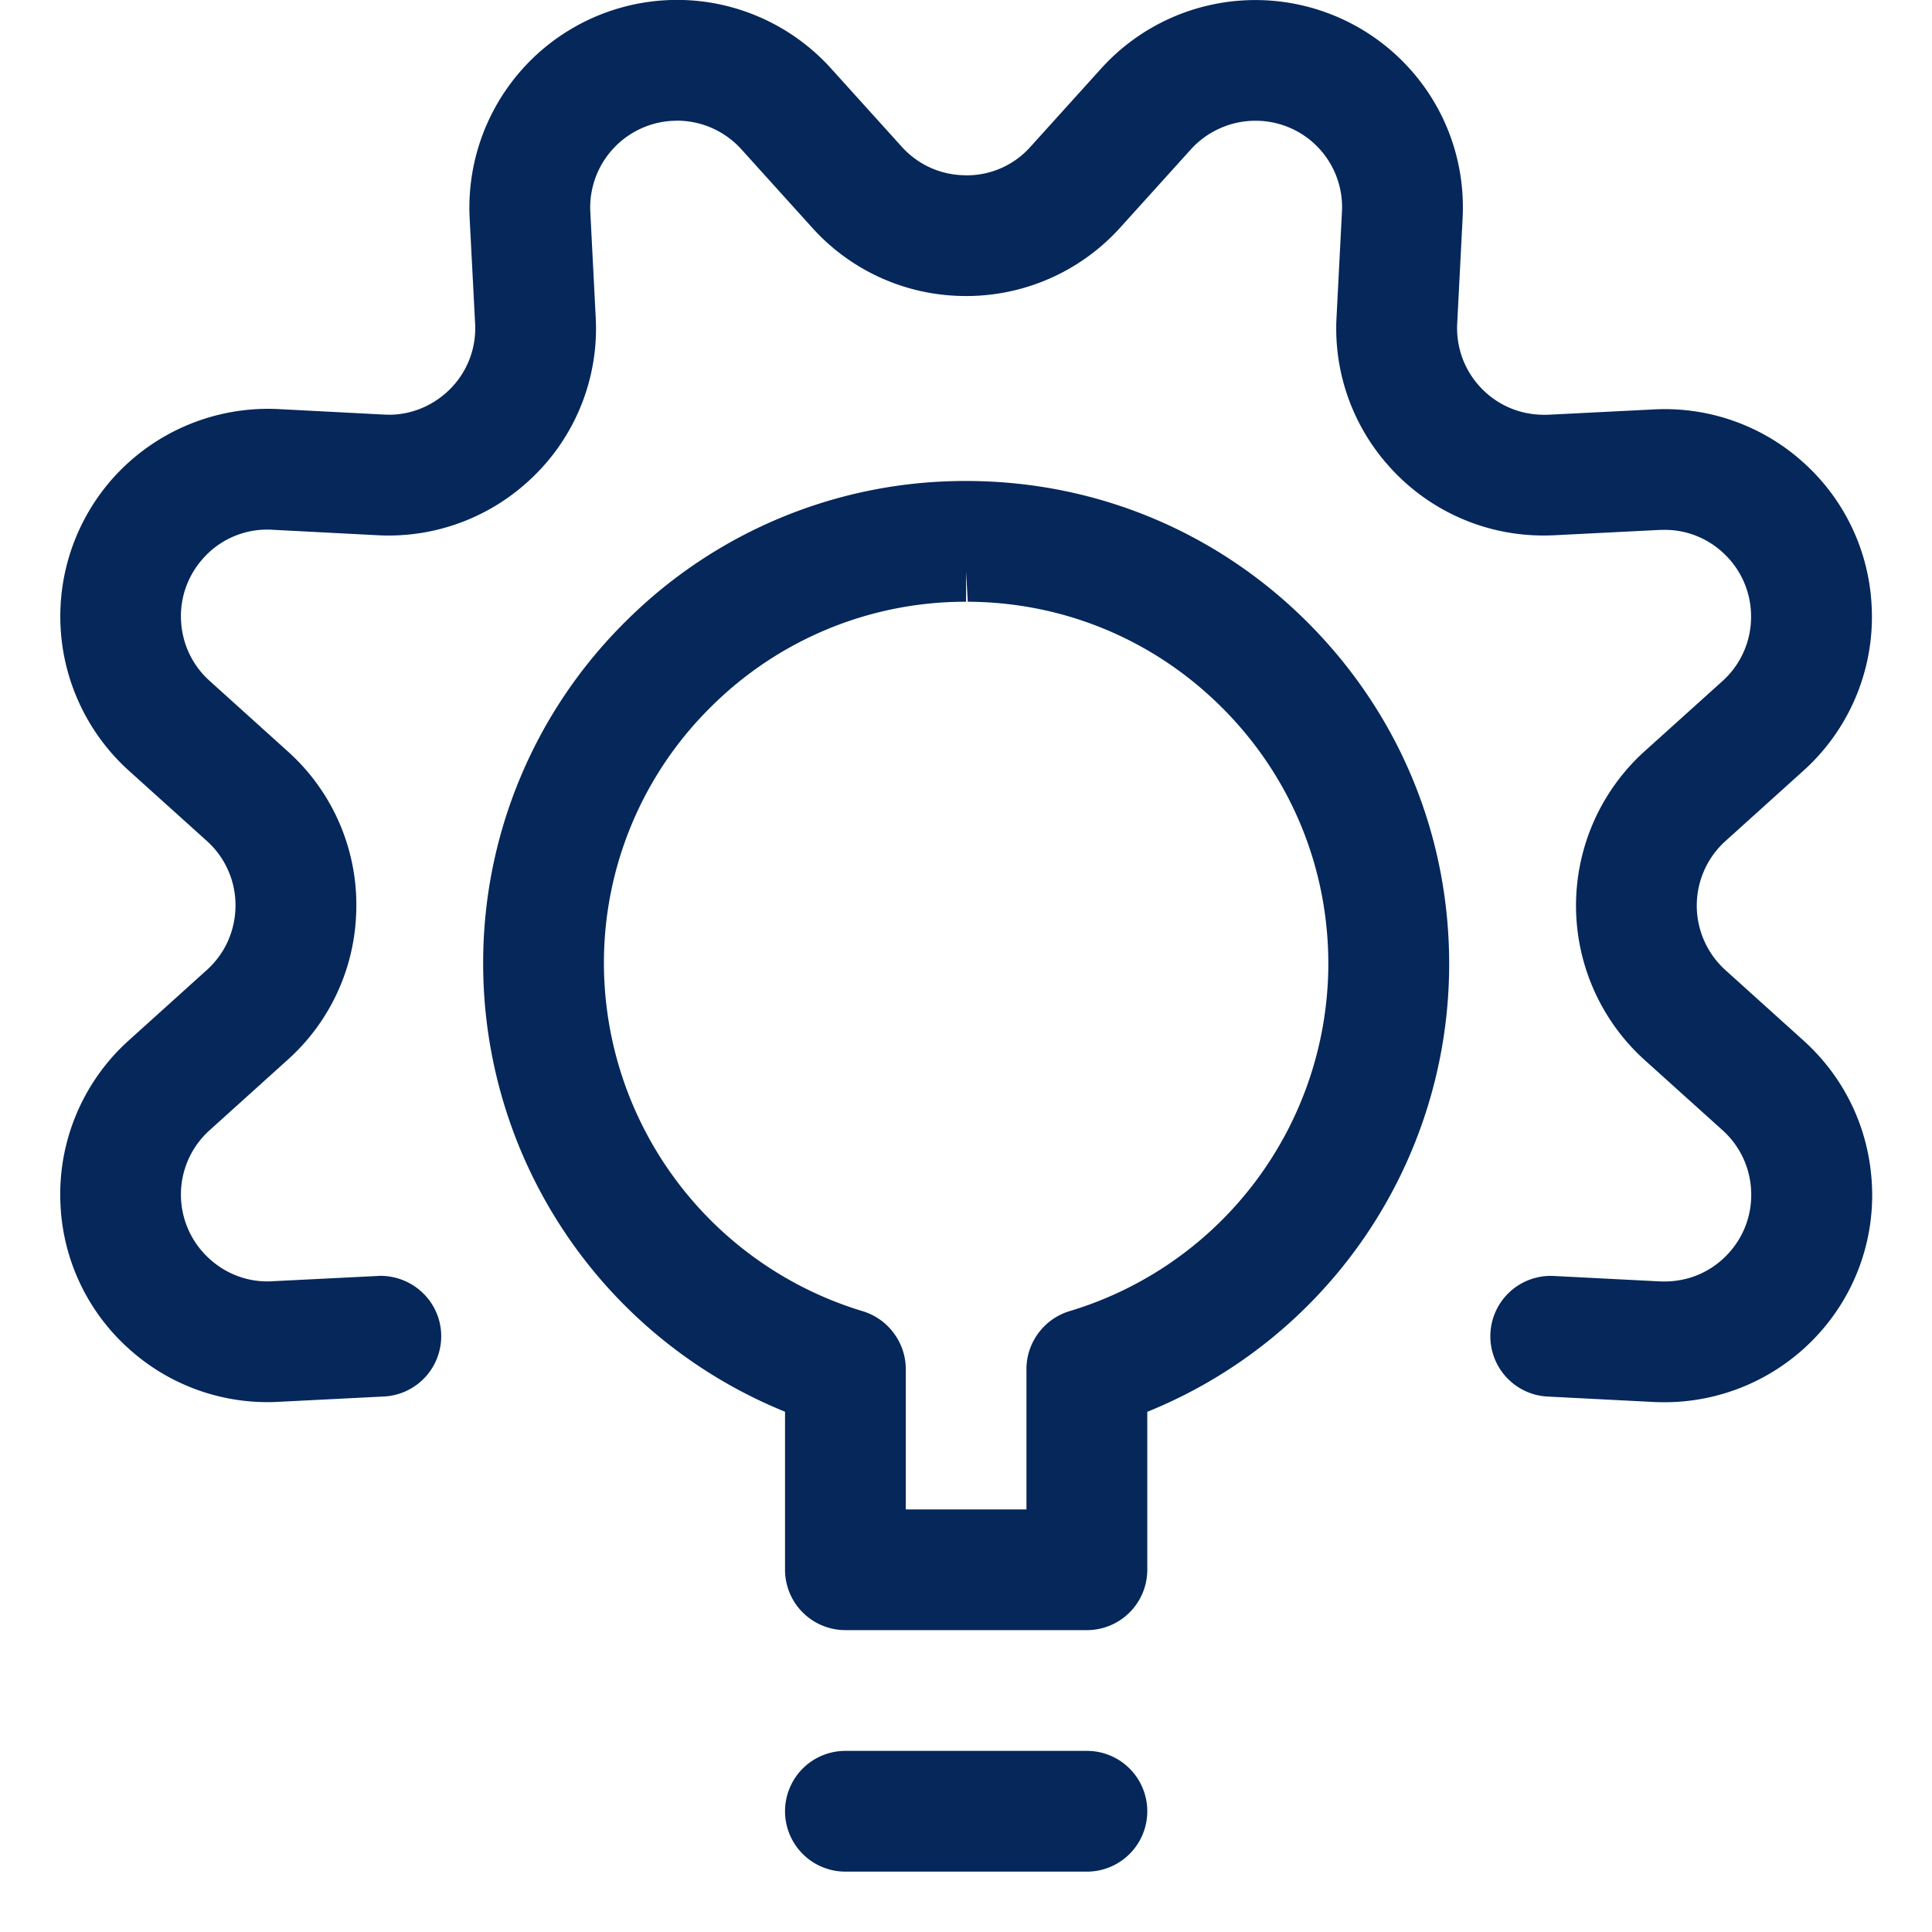
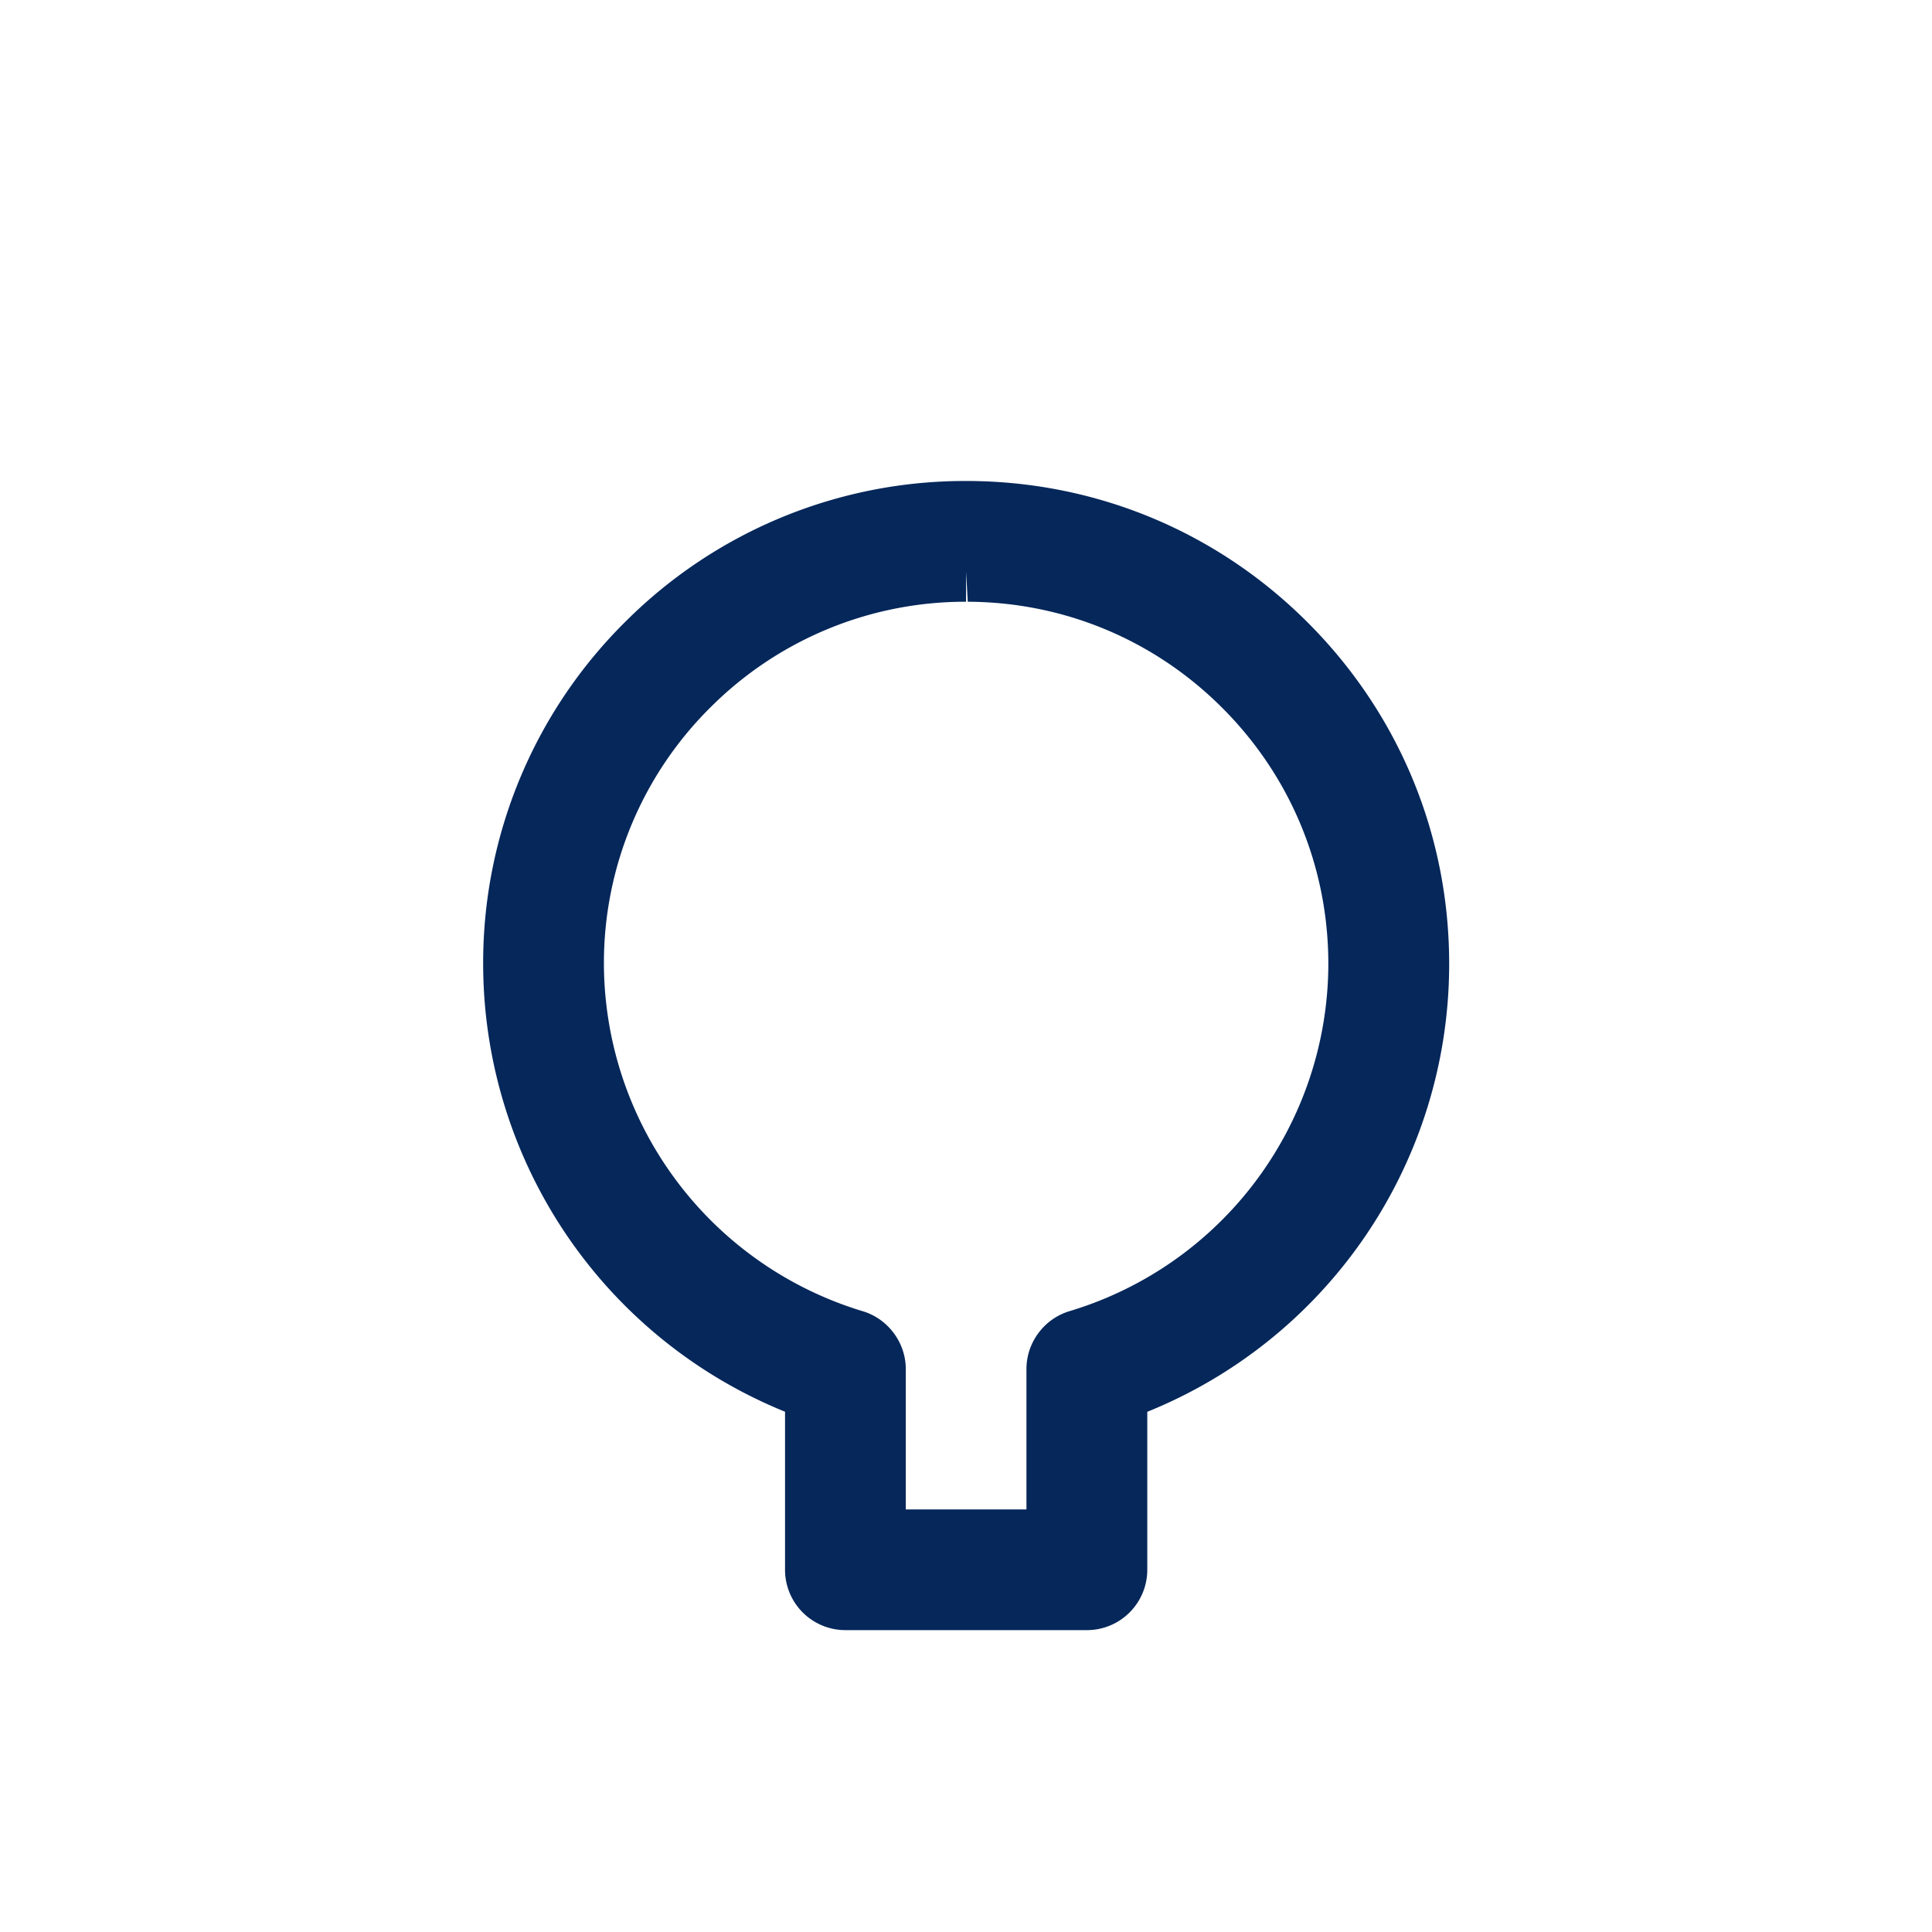
<svg xmlns="http://www.w3.org/2000/svg" viewBox="0 0 24 24">
-   <path d="M20.679 17.419a3.04 3.04 0 0 1-.135-.003l-1.311-.067a.75.75 0 1 1 .076-1.498l1.311.067.055.001c.311 0 .595-.126.802-.355.193-.214.291-.49.276-.778s-.141-.553-.354-.745l-.972-.876a2.584 2.584 0 0 1-.001-3.829l.973-.877c.241-.218.369-.53.352-.855a1.07 1.07 0 0 0-.355-.745 1.06 1.06 0 0 0-.719-.277l-.059.001-1.309.066a2.787 2.787 0 0 1-.265 0 2.566 2.566 0 0 1-1.782-.849 2.56 2.56 0 0 1-.659-1.86l.067-1.307A1.073 1.073 0 0 0 15.595 1.5c-.305 0-.597.13-.801.355l-.878.972a2.576 2.576 0 0 1-2.046.847 2.56 2.56 0 0 1-1.782-.847l-.878-.972a1.078 1.078 0 0 0-.796-.356l-.059.002a1.078 1.078 0 0 0-1.022 1.131L7.4 3.94a2.56 2.56 0 0 1-.848 2.048 2.57 2.57 0 0 1-1.859.661l-1.308-.068c-.023-.002-.044-.002-.064-.002a1.06 1.06 0 0 0-.796.356 1.07 1.07 0 0 0-.276.777c.015.288.141.553.355.746l.972.877a2.56 2.56 0 0 1 .847 2.044 2.562 2.562 0 0 1-.847 1.784l-.972.877a1.075 1.075 0 0 0 .002 1.601c.198.179.452.277.713.277.021 0 .042 0 .062-.002l1.343-.067c.404 0 .736.313.756.712a.75.75 0 0 1-.711.787l-1.308.066a2.567 2.567 0 0 1-1.859-.658 2.558 2.558 0 0 1-.85-1.78 2.571 2.571 0 0 1 .846-2.05l.972-.877c.214-.193.339-.458.354-.746a1.073 1.073 0 0 0-.354-.856l-.971-.875a2.582 2.582 0 0 1-.188-3.641 2.587 2.587 0 0 1 2.052-.849l1.308.068.061.002c.263 0 .517-.099.716-.278a1.068 1.068 0 0 0 .354-.856l-.068-1.309a2.581 2.581 0 0 1 2.579-2.71c.725 0 1.422.31 1.91.851l.878.972c.193.214.458.34.745.354l.06.002a1.057 1.057 0 0 0 .796-.356L13.68.85a2.582 2.582 0 0 1 3.641-.187c.579.522.888 1.268.848 2.047l-.067 1.308c-.015.288.083.565.275.778.193.214.457.34.745.355l.055.002.058-.001 1.308-.066a2.567 2.567 0 0 1 1.858.658 2.56 2.56 0 0 1 .849 1.781 2.569 2.569 0 0 1-.844 2.046l-.973.878a1.08 1.08 0 0 0 .002 1.603l.97.875c.511.462.812 1.094.848 1.782a2.558 2.558 0 0 1-.66 1.859 2.584 2.584 0 0 1-1.914.851zM10.502 23.25a.75.75 0 0 1 0-1.5h3a.75.75 0 0 1 0 1.5h-3z" style="fill: #05275a;" />
  <path d="M10.502 20.25a.75.75 0 0 1-.75-.75v-1.963a6.01 6.01 0 0 1-3.75-5.591A5.96 5.96 0 0 1 7.78 7.712a5.963 5.963 0 0 1 4.221-1.737h.03c1.603.008 3.106.639 4.234 1.778s1.745 2.648 1.737 4.25a5.998 5.998 0 0 1-3.75 5.535V19.5a.75.75 0 0 1-.75.75h-3zm2.249-1.5v-1.744c0-.33.221-.625.537-.719a4.513 4.513 0 0 0 3.213-4.289c.006-1.204-.457-2.336-1.303-3.19s-1.974-1.328-3.176-1.333l-.021-.375v.375a4.473 4.473 0 0 0-3.166 1.303 4.468 4.468 0 0 0-1.333 3.176 4.523 4.523 0 0 0 3.214 4.334c.315.094.536.39.536.719v1.744h1.499z" style="fill: #05275a;" />
</svg>